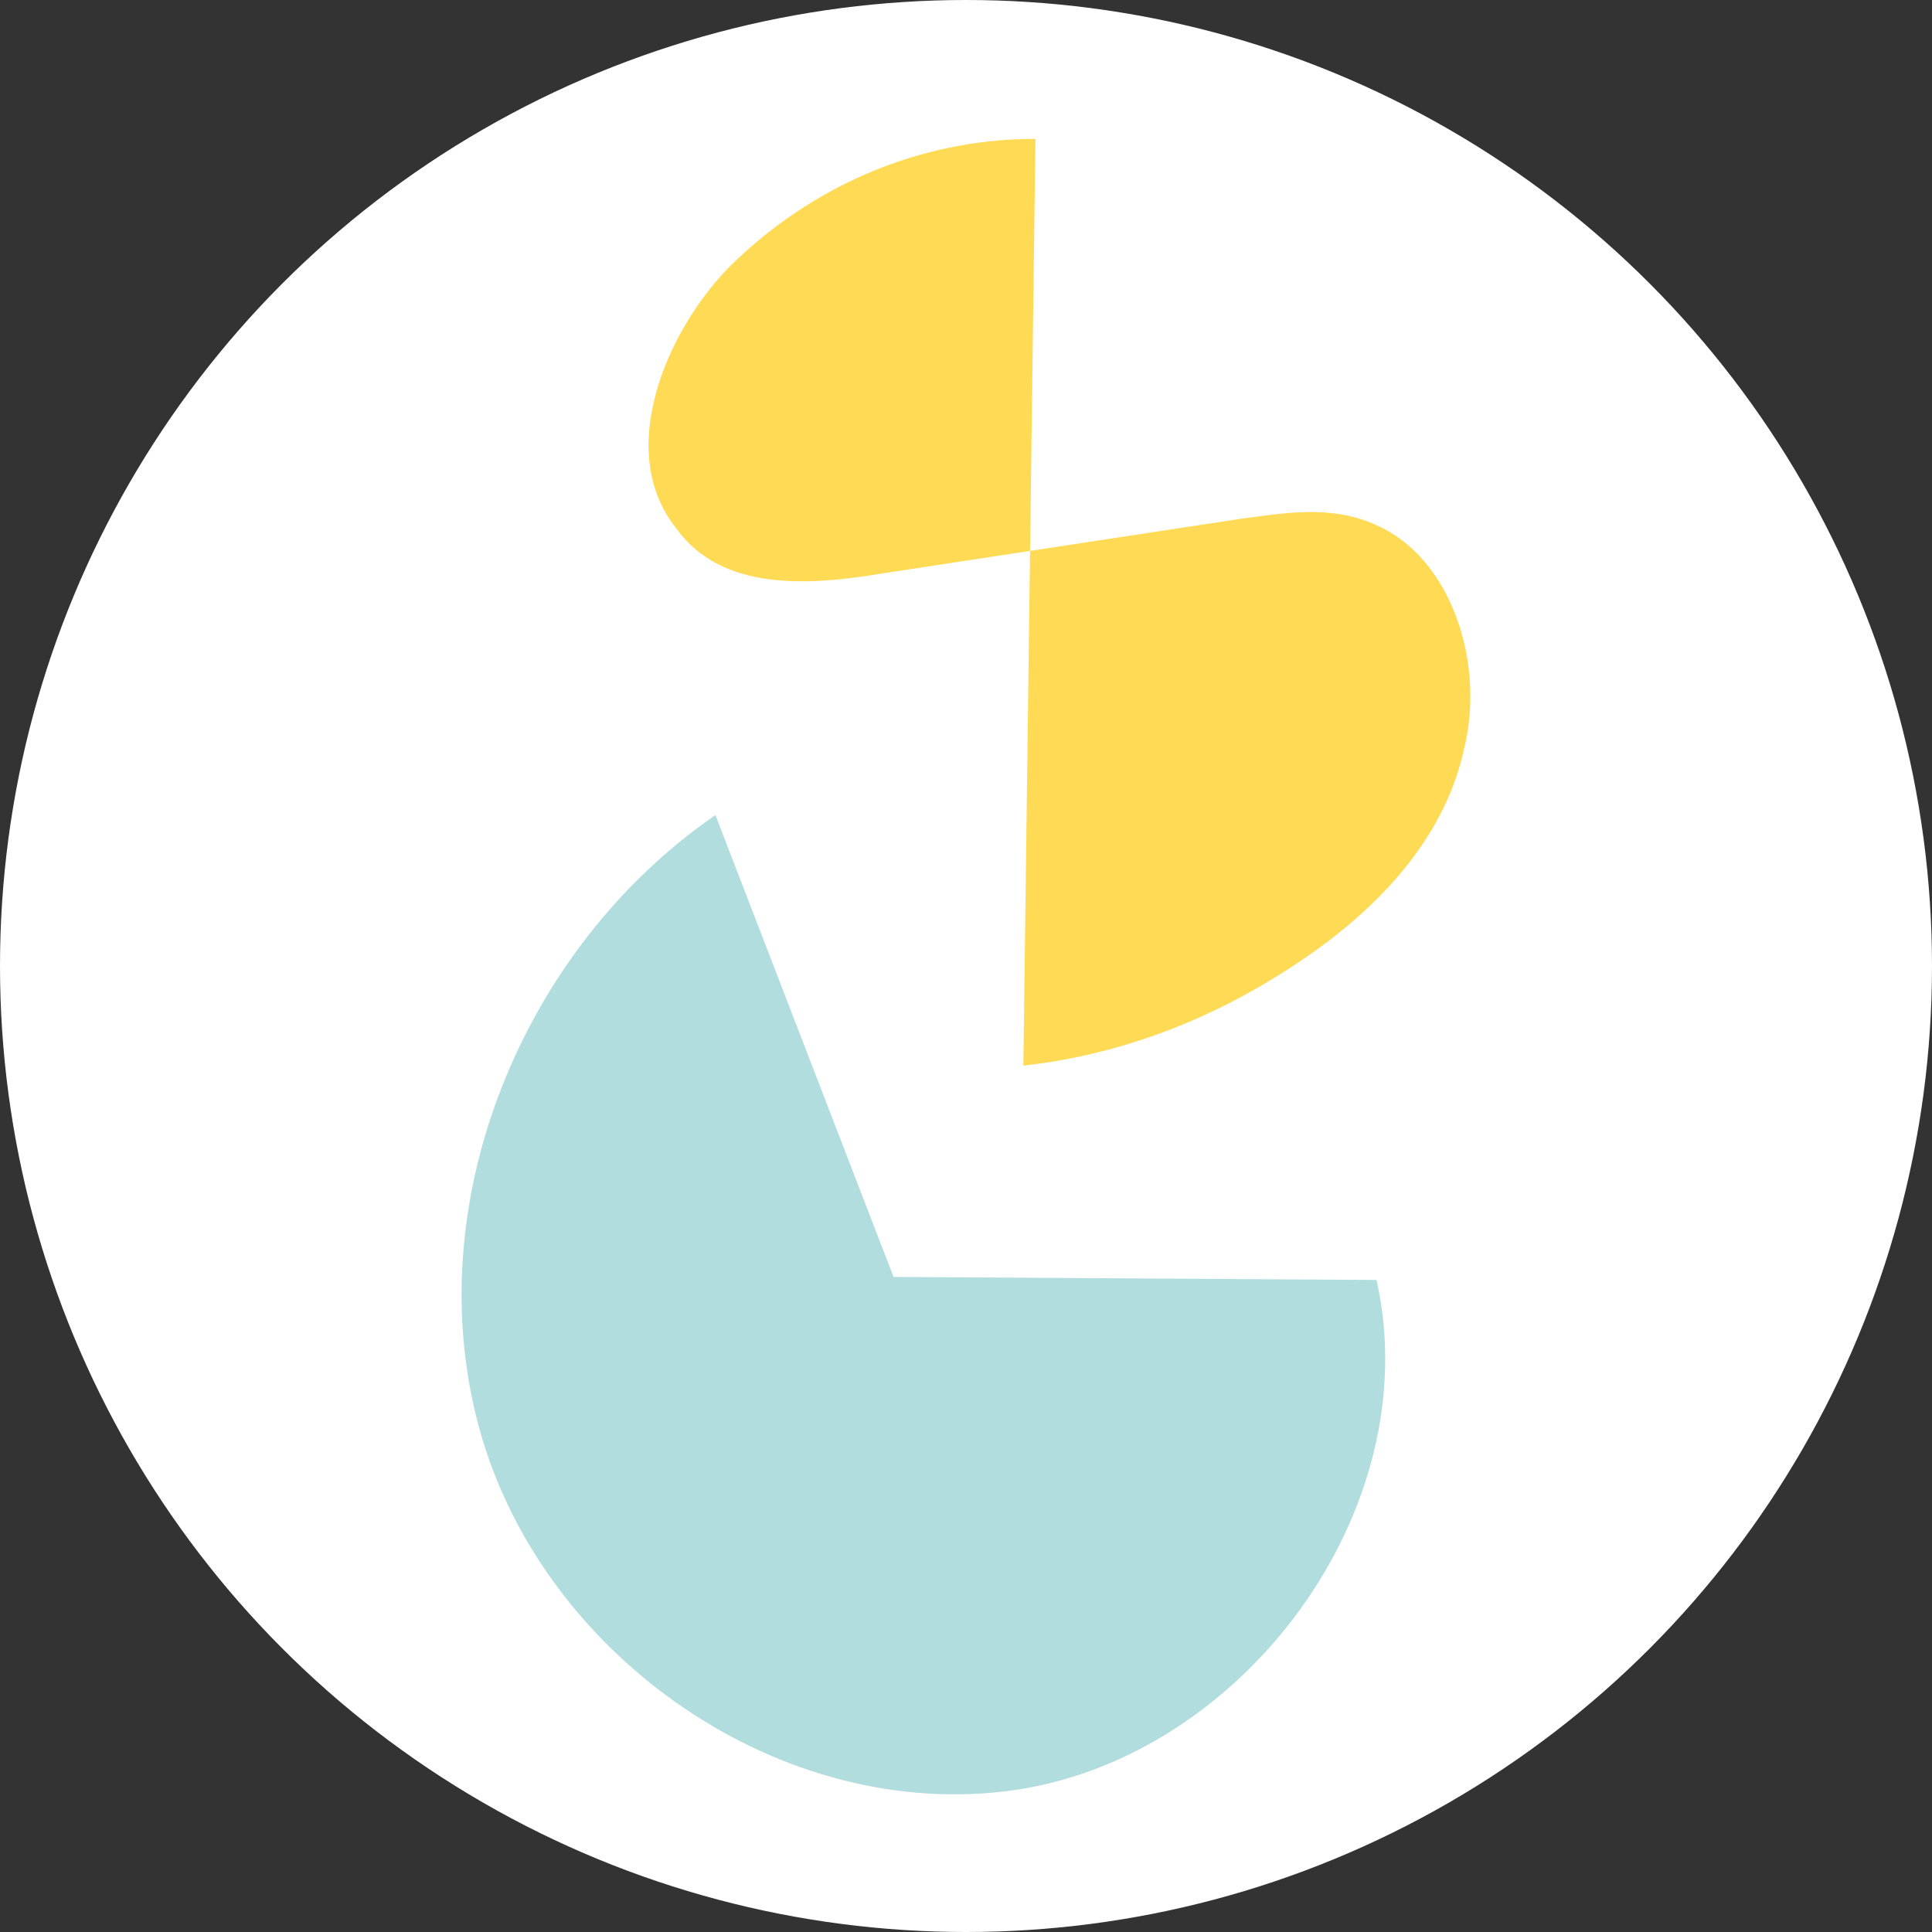
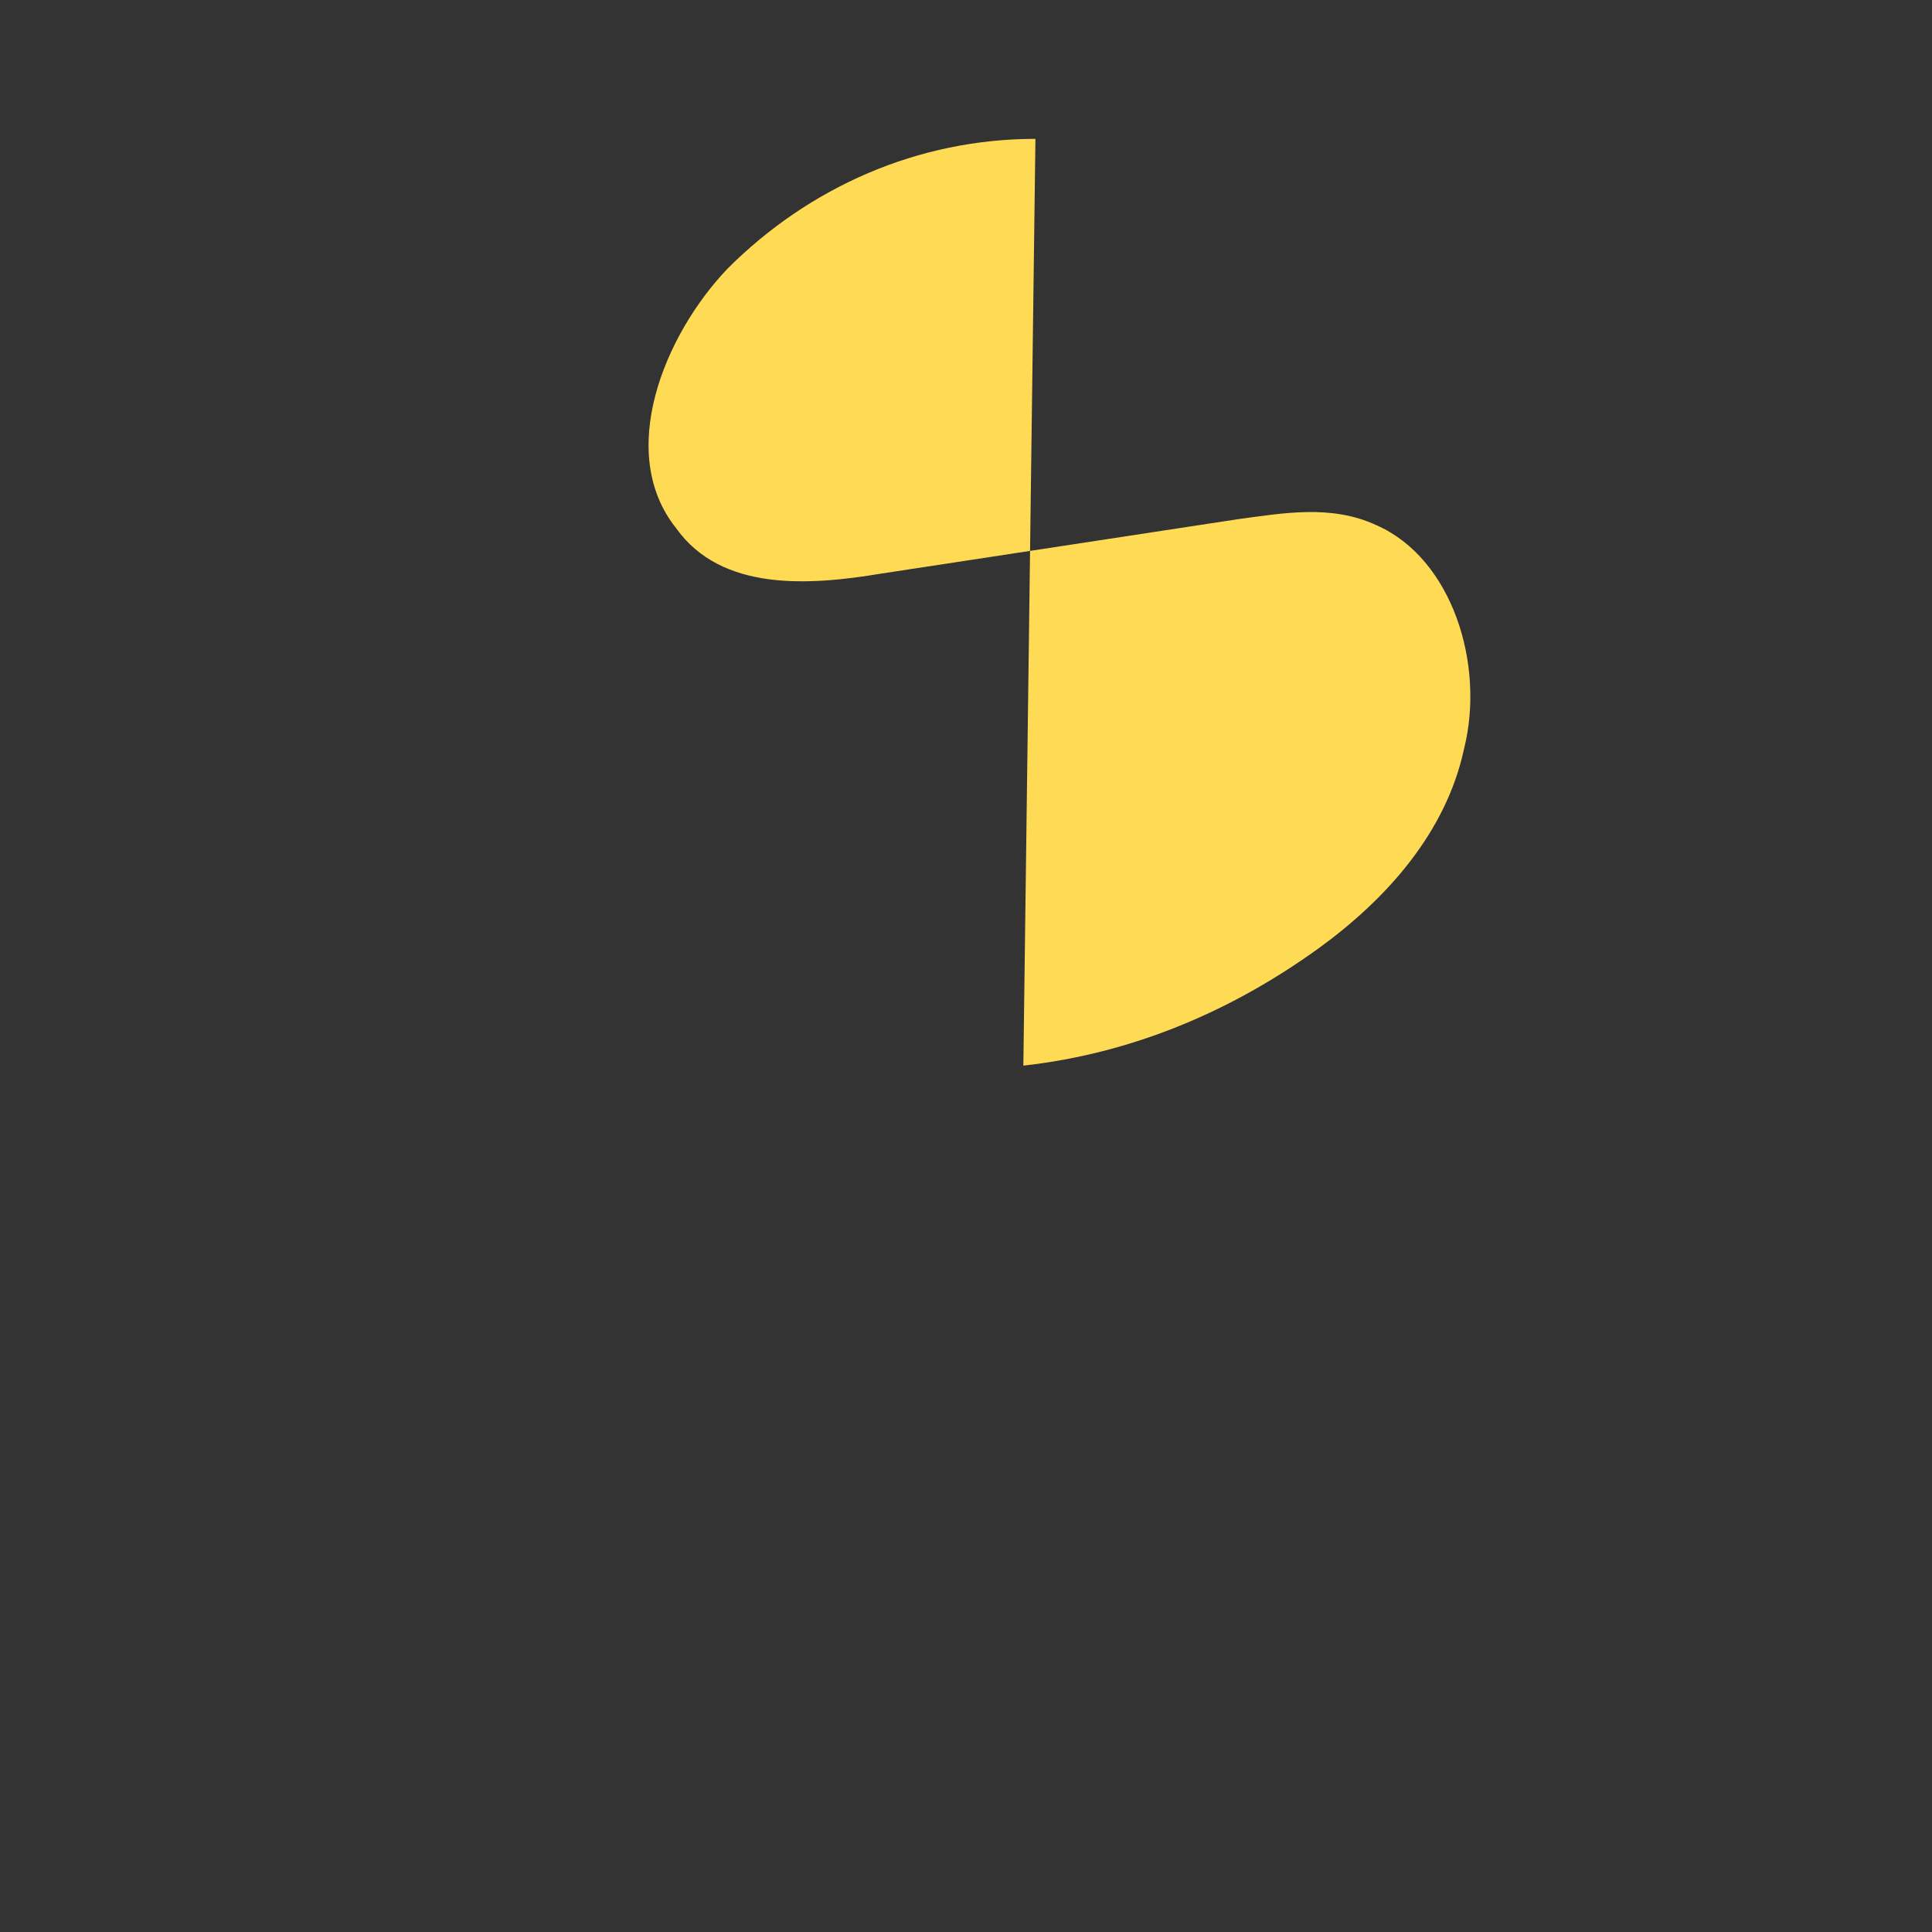
<svg xmlns="http://www.w3.org/2000/svg" version="1.1" id="Layer_1" x="0px" y="0px" viewBox="0 0 64 64" style="enable-background:new 0 0 64 64;" xml:space="preserve">
  <rect x="0" y="0" width="64" height="64" fill="#333333" stroke="none" />
  <style type="text/css">
	.st0{fill:#FFFFFF;}
	.st1{fill:#B2DDDE;}
	.st2{fill:#FFDB55;}
</style>
-   <circle class="st0" cx="32" cy="32" r="32" />
-   <path class="st1" d="M29.6,42.3l16,0.1c1.7,7.6-4.4,15.8-12,16.9c-7.7,1.1-15.6-4.4-17.7-11.9c-2.1-7.5,1.4-16,7.8-20.4" />
  <path class="st2" d="M33.9,35.3c3.6-0.4,6.9-1.8,9.8-3.9c2.2-1.6,4.2-3.8,4.8-6.6c0.7-2.8-0.4-6.3-2.9-7.4c-1.5-0.7-3.1-0.4-4.6-0.2  L29.2,19c-2.4,0.4-5.3,0.6-6.8-1.5c-2-2.5-0.4-6.4,1.7-8.6c2.7-2.7,6.3-4.3,10.2-4.3" />
</svg>